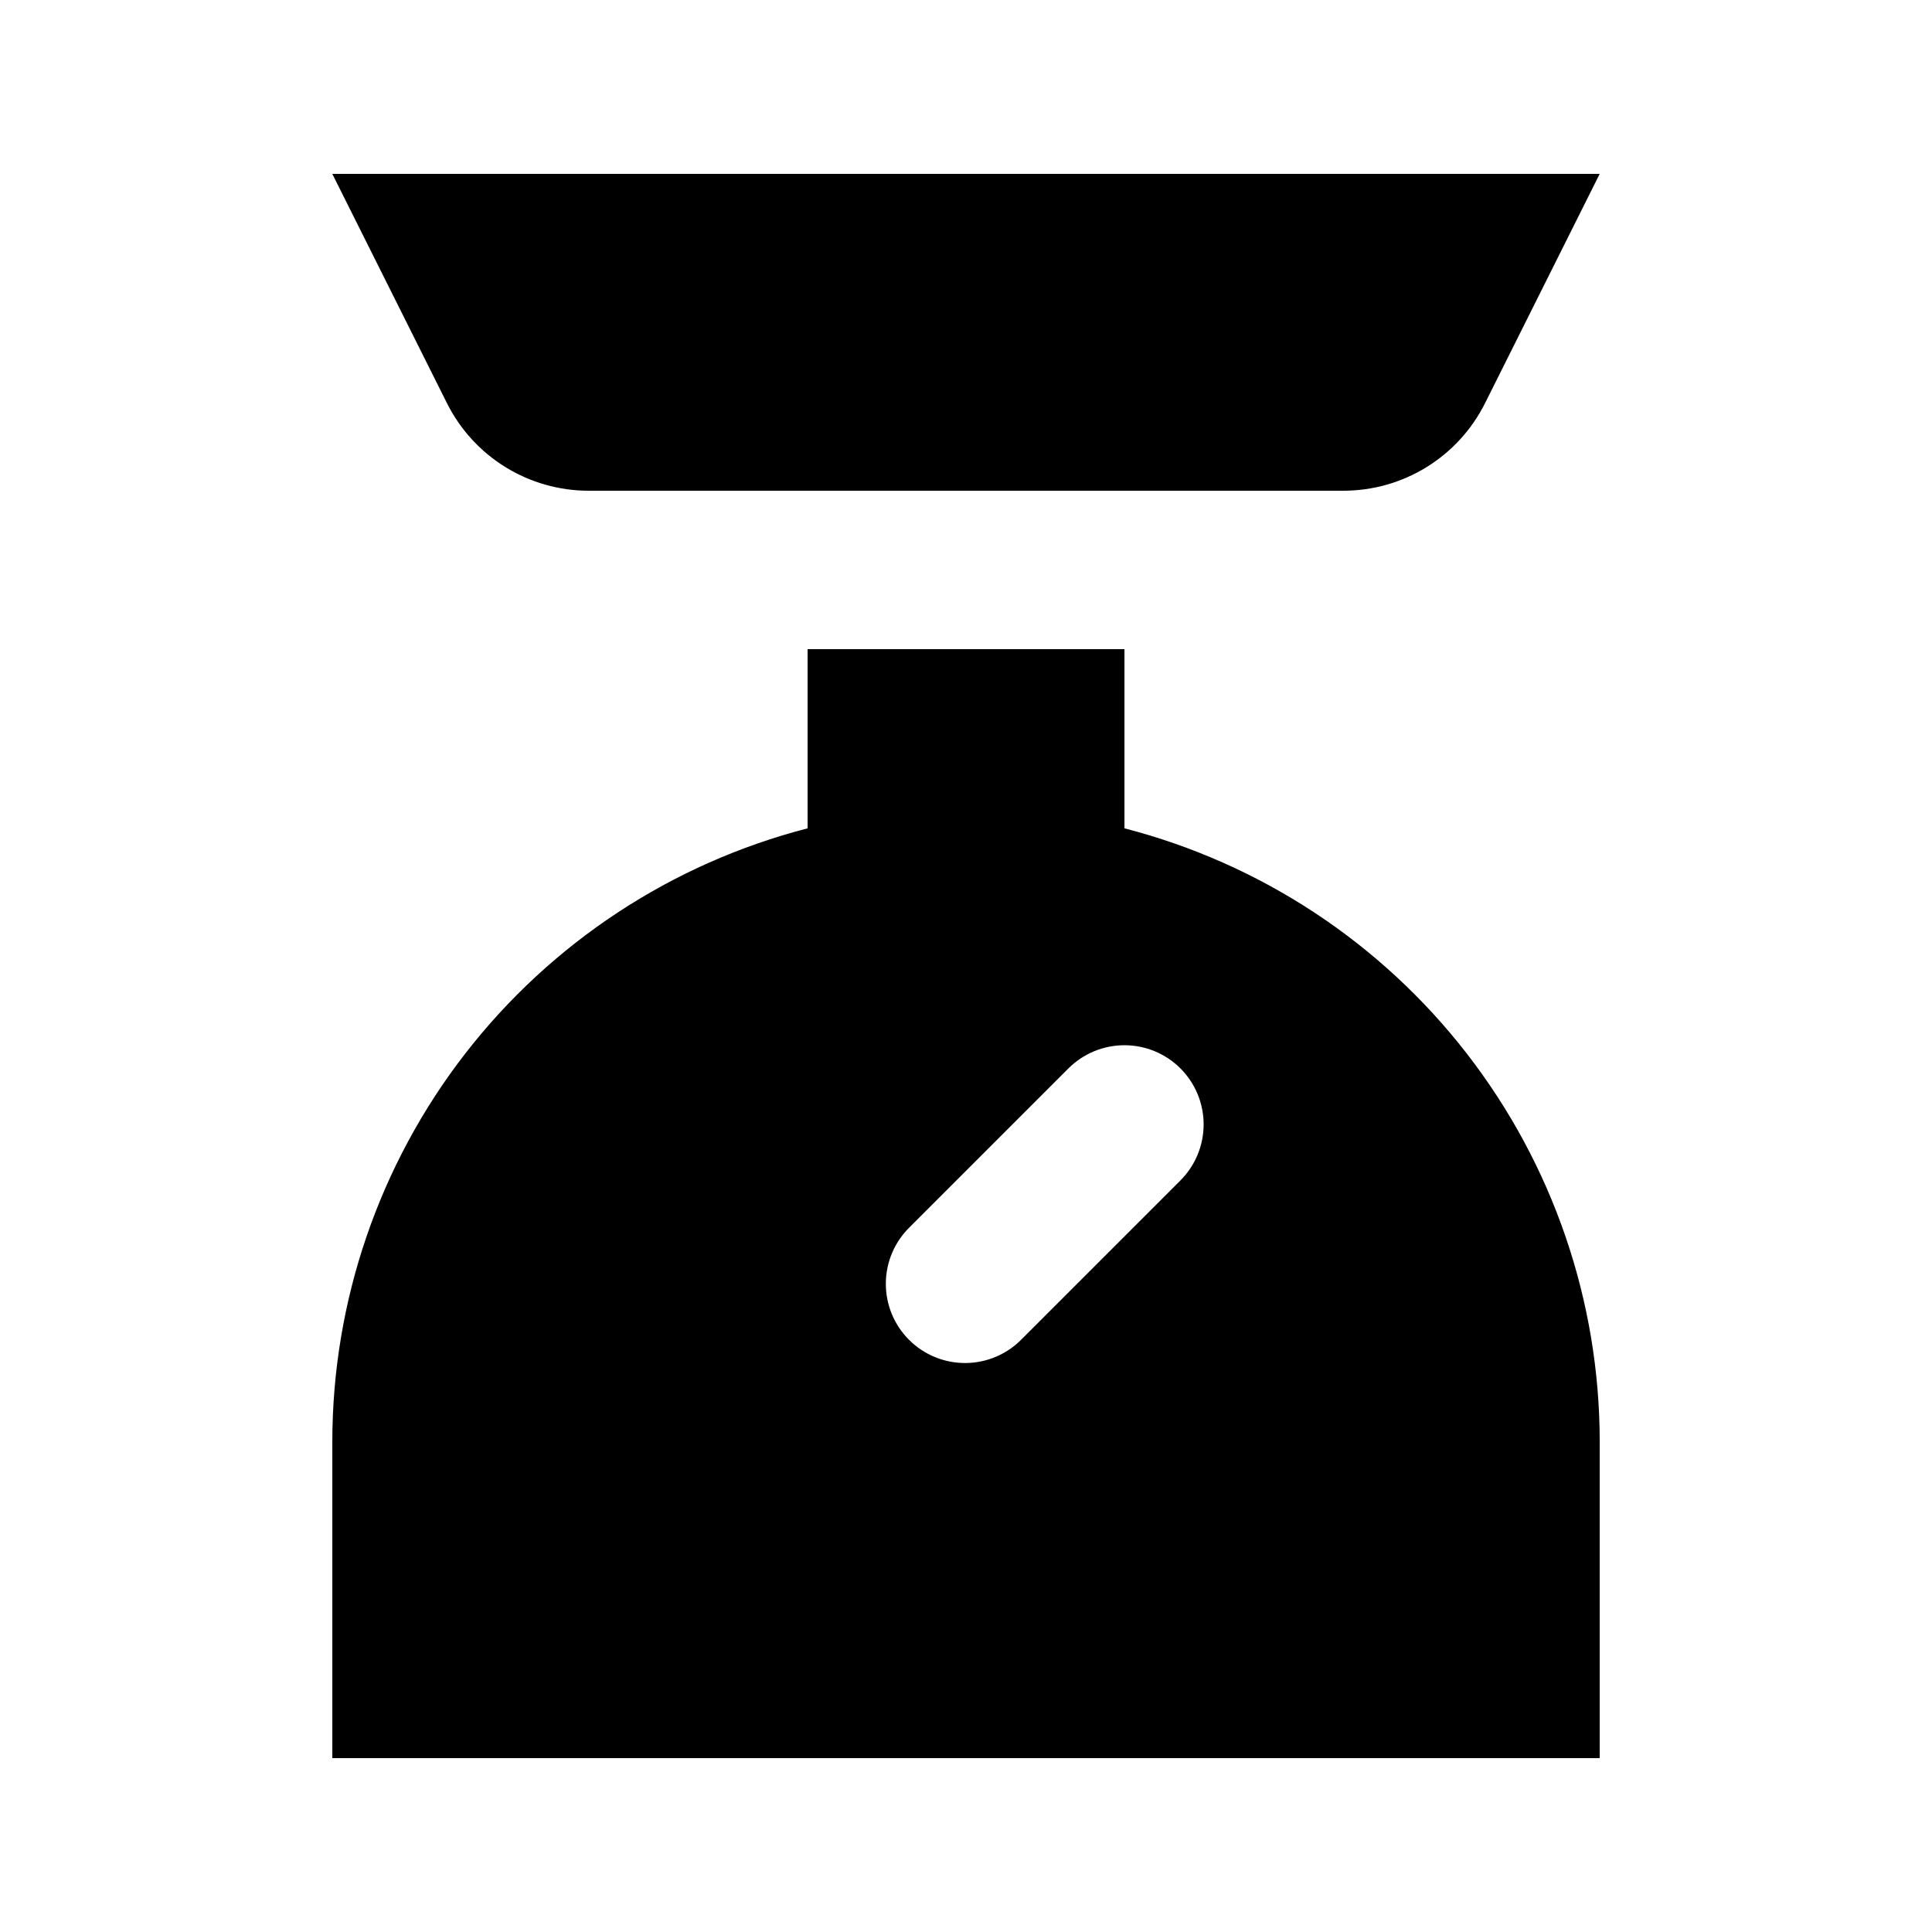
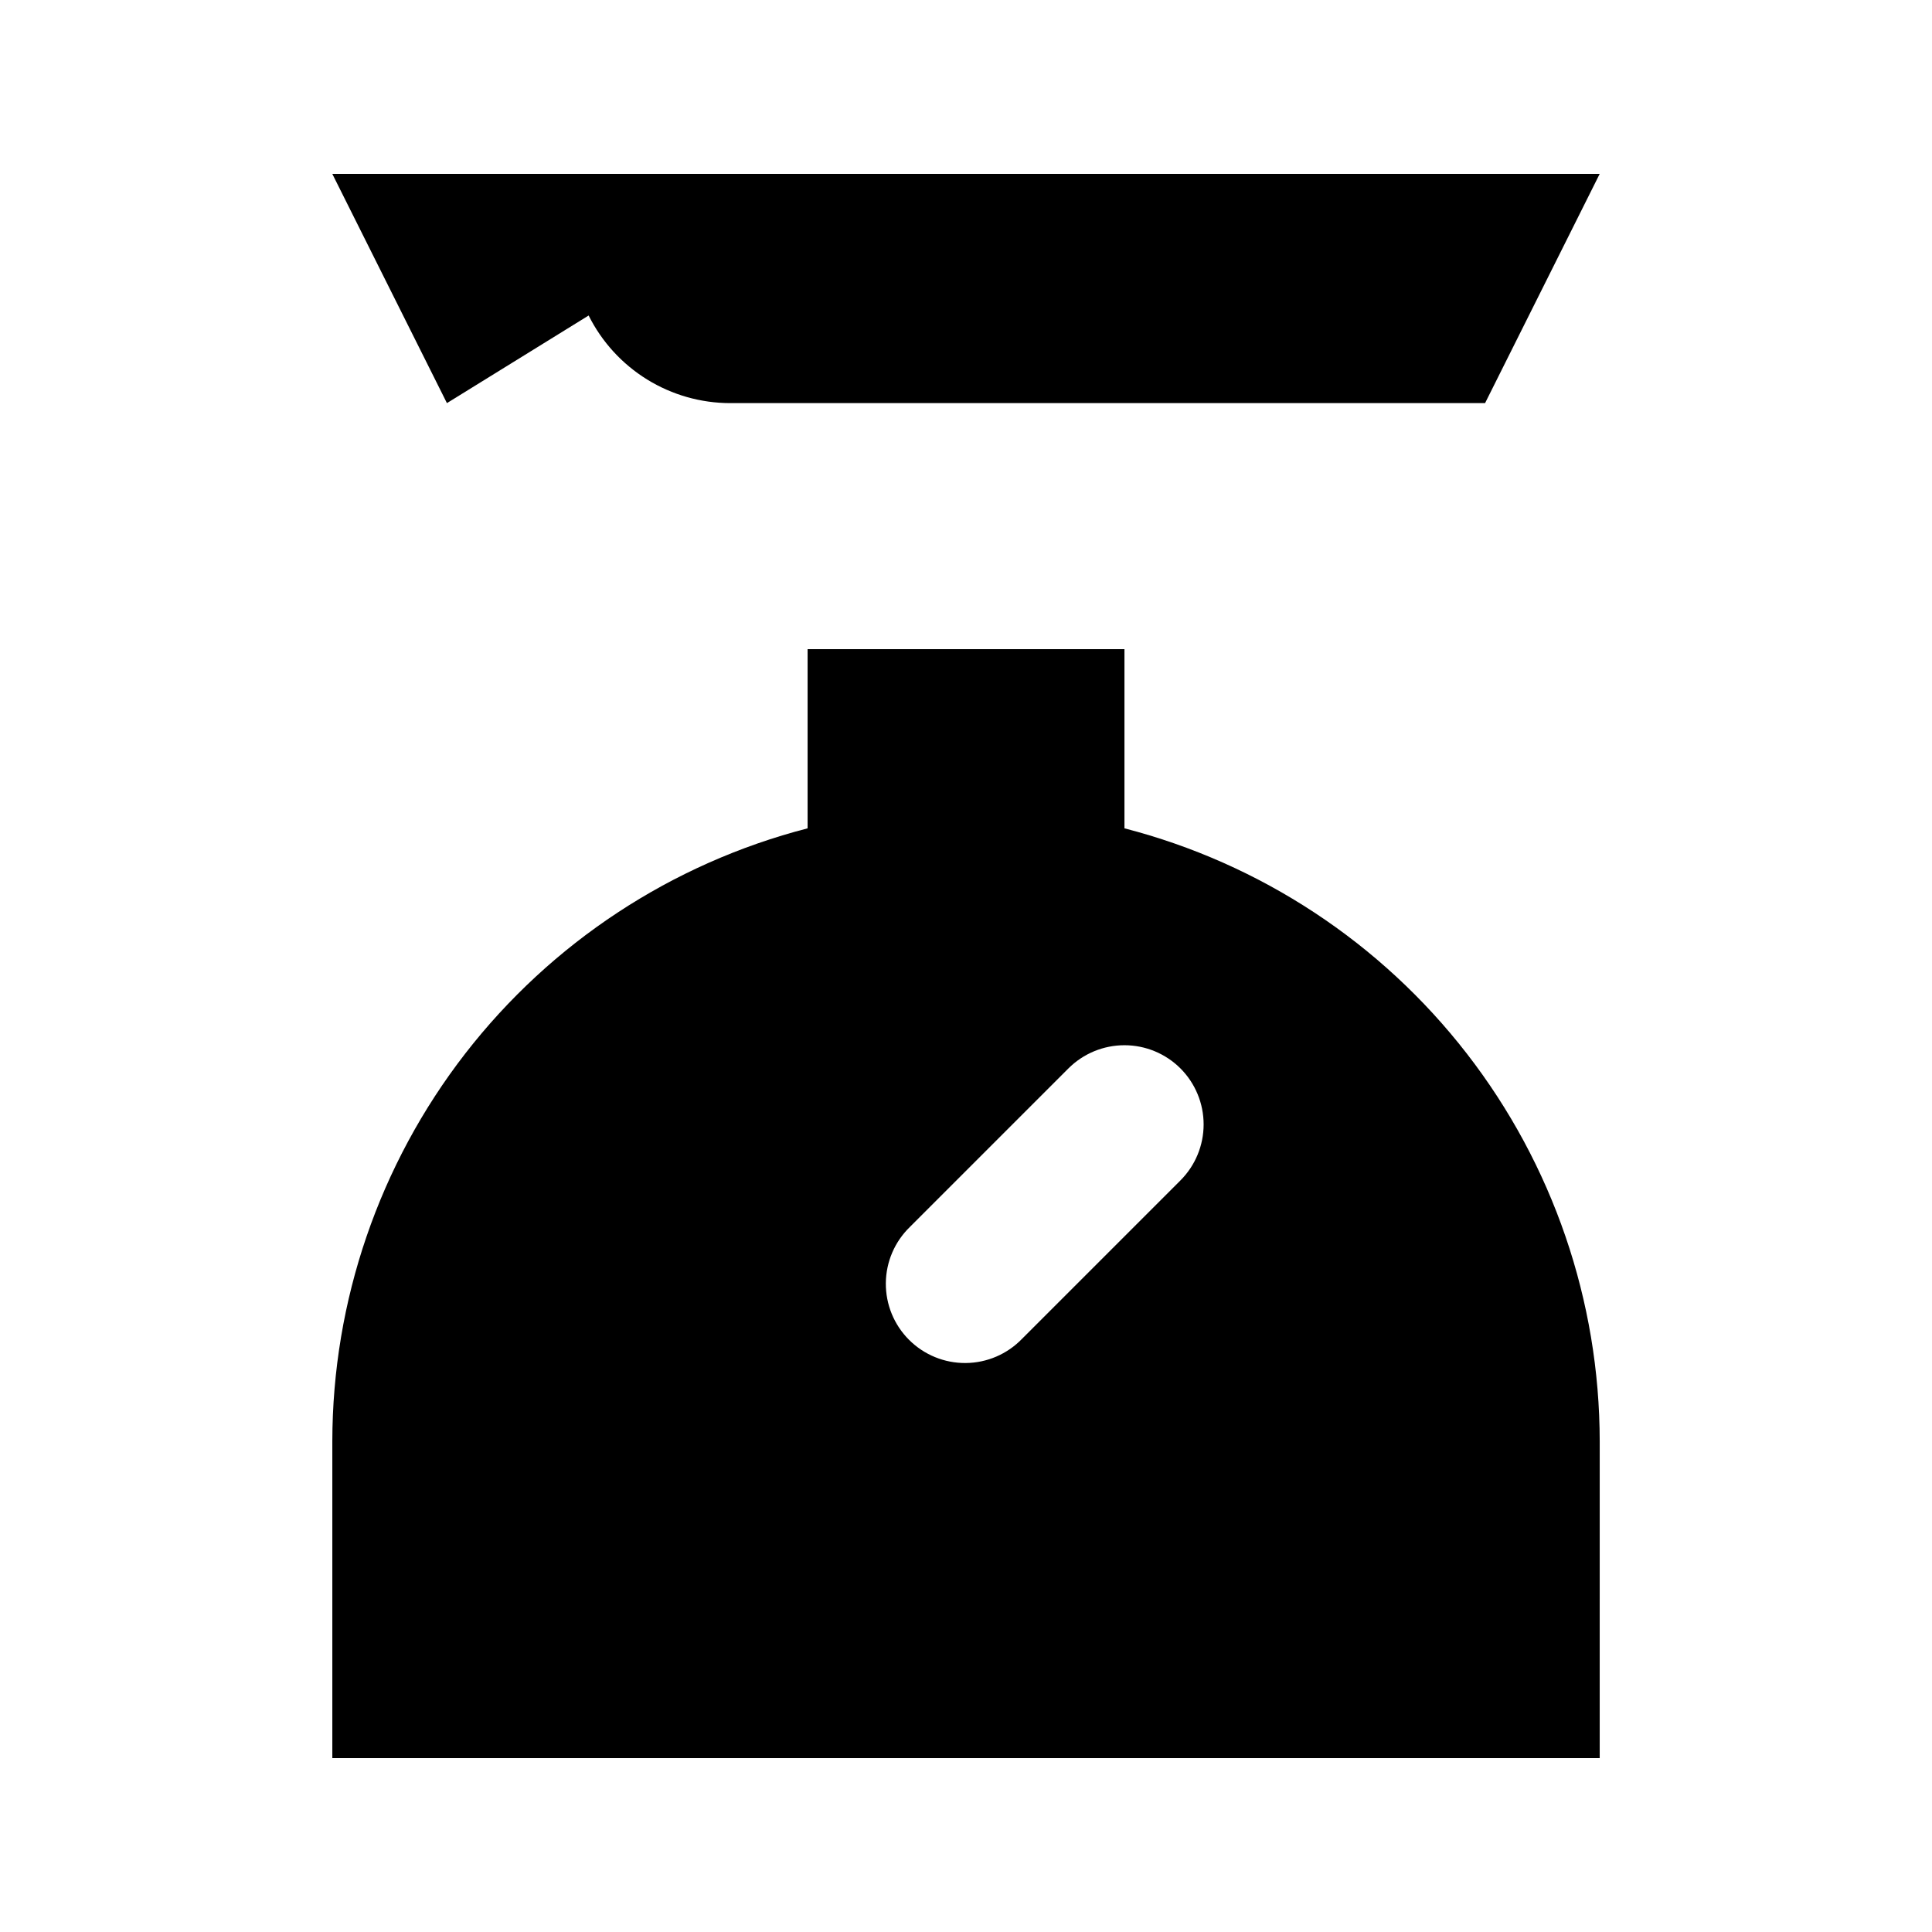
<svg xmlns="http://www.w3.org/2000/svg" fill="#000000" width="800px" height="800px" version="1.1" viewBox="144 144 512 512">
-   <path d="m262.44 250.83-30.375-60.75h335.87l-30.375 60.75c-3.484 6.977-8.844 12.844-15.477 16.945-6.633 4.102-14.277 6.273-22.078 6.273h-200.01c-7.797 0-15.441-2.172-22.074-6.273-6.633-4.102-11.996-9.969-15.48-16.945zm305.5 359.09h-335.87v-83.969c0.035-37.199 12.426-73.336 35.223-102.74 22.797-29.398 54.707-50.395 90.73-59.695v-47.484h83.969v47.484c36.02 9.301 67.934 30.297 90.727 59.695 22.797 29.402 35.188 65.539 35.223 102.74zm-111.11-182.78c-3.938-3.934-9.273-6.144-14.84-6.144s-10.906 2.211-14.844 6.144l-41.984 41.984c-4.051 3.91-6.359 9.285-6.406 14.918-0.051 5.629 2.164 11.043 6.148 15.023 3.981 3.984 9.395 6.199 15.023 6.148 5.633-0.047 11.008-2.356 14.918-6.406l41.984-41.984c3.934-3.938 6.144-9.273 6.144-14.84s-2.211-10.906-6.144-14.844z" />
+   <path d="m262.44 250.83-30.375-60.75h335.87l-30.375 60.75h-200.01c-7.797 0-15.441-2.172-22.074-6.273-6.633-4.102-11.996-9.969-15.48-16.945zm305.5 359.09h-335.87v-83.969c0.035-37.199 12.426-73.336 35.223-102.74 22.797-29.398 54.707-50.395 90.73-59.695v-47.484h83.969v47.484c36.02 9.301 67.934 30.297 90.727 59.695 22.797 29.402 35.188 65.539 35.223 102.74zm-111.11-182.78c-3.938-3.934-9.273-6.144-14.84-6.144s-10.906 2.211-14.844 6.144l-41.984 41.984c-4.051 3.91-6.359 9.285-6.406 14.918-0.051 5.629 2.164 11.043 6.148 15.023 3.981 3.984 9.395 6.199 15.023 6.148 5.633-0.047 11.008-2.356 14.918-6.406l41.984-41.984c3.934-3.938 6.144-9.273 6.144-14.84s-2.211-10.906-6.144-14.844z" />
</svg>